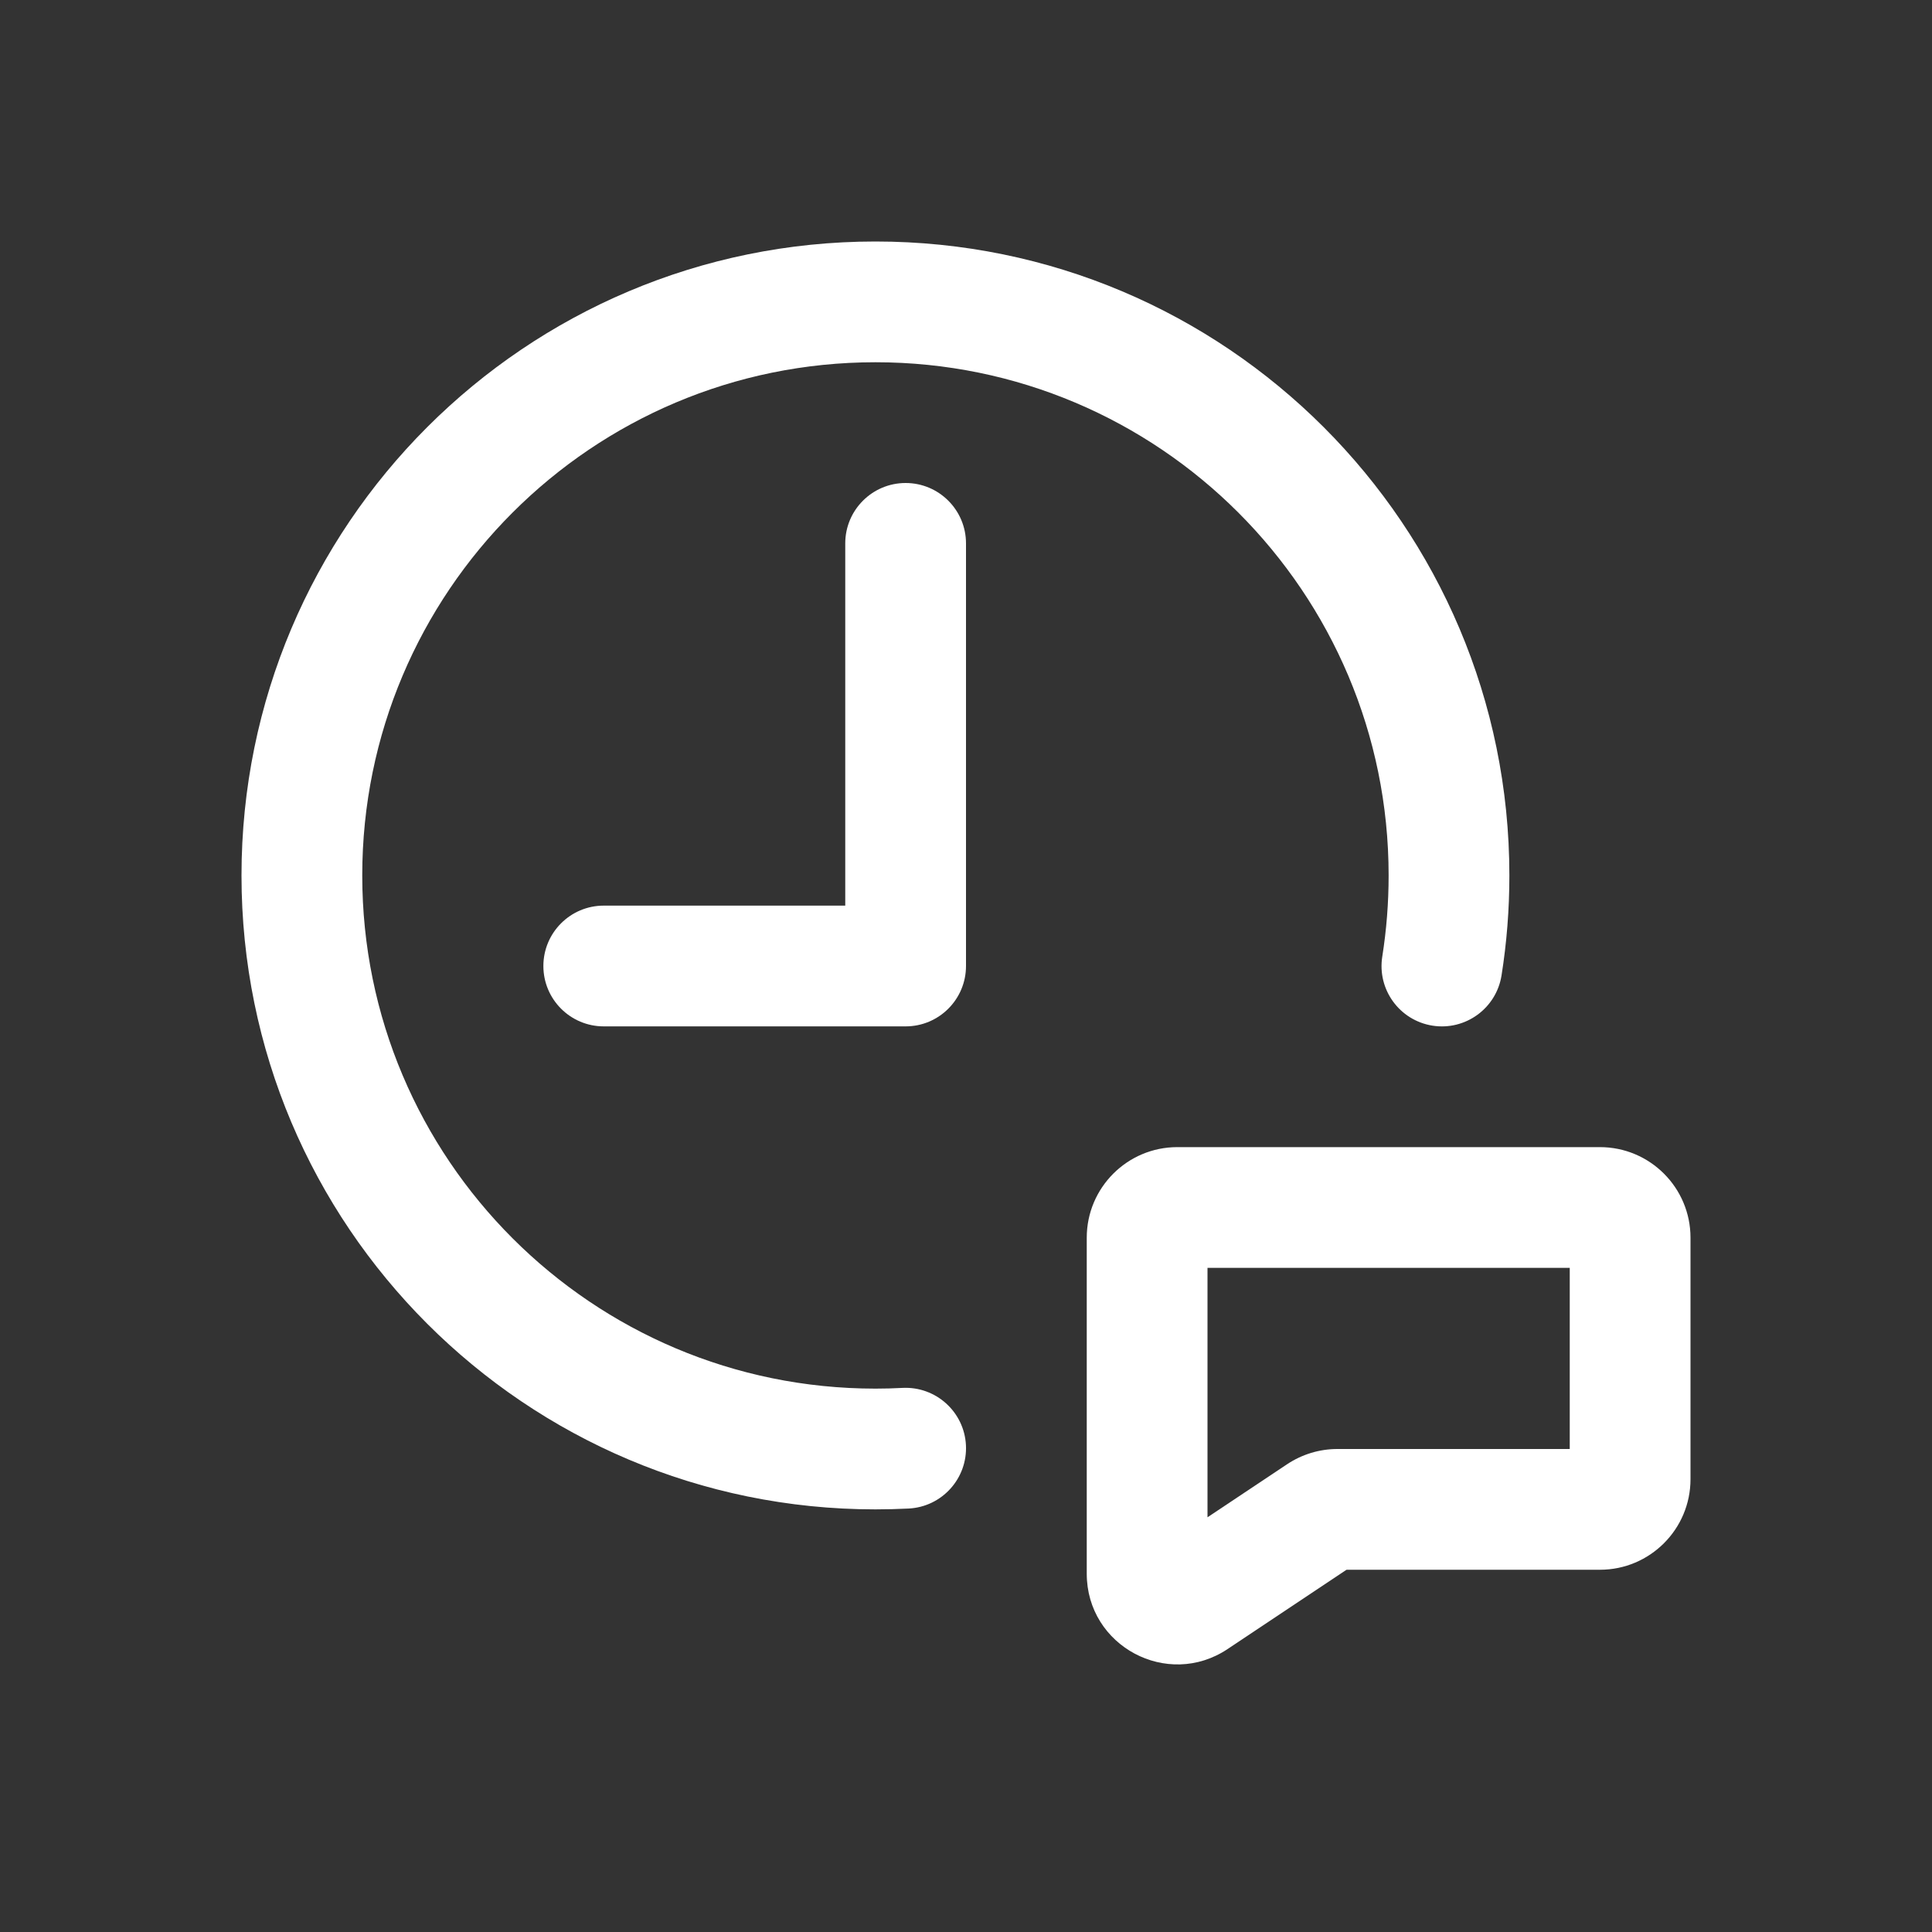
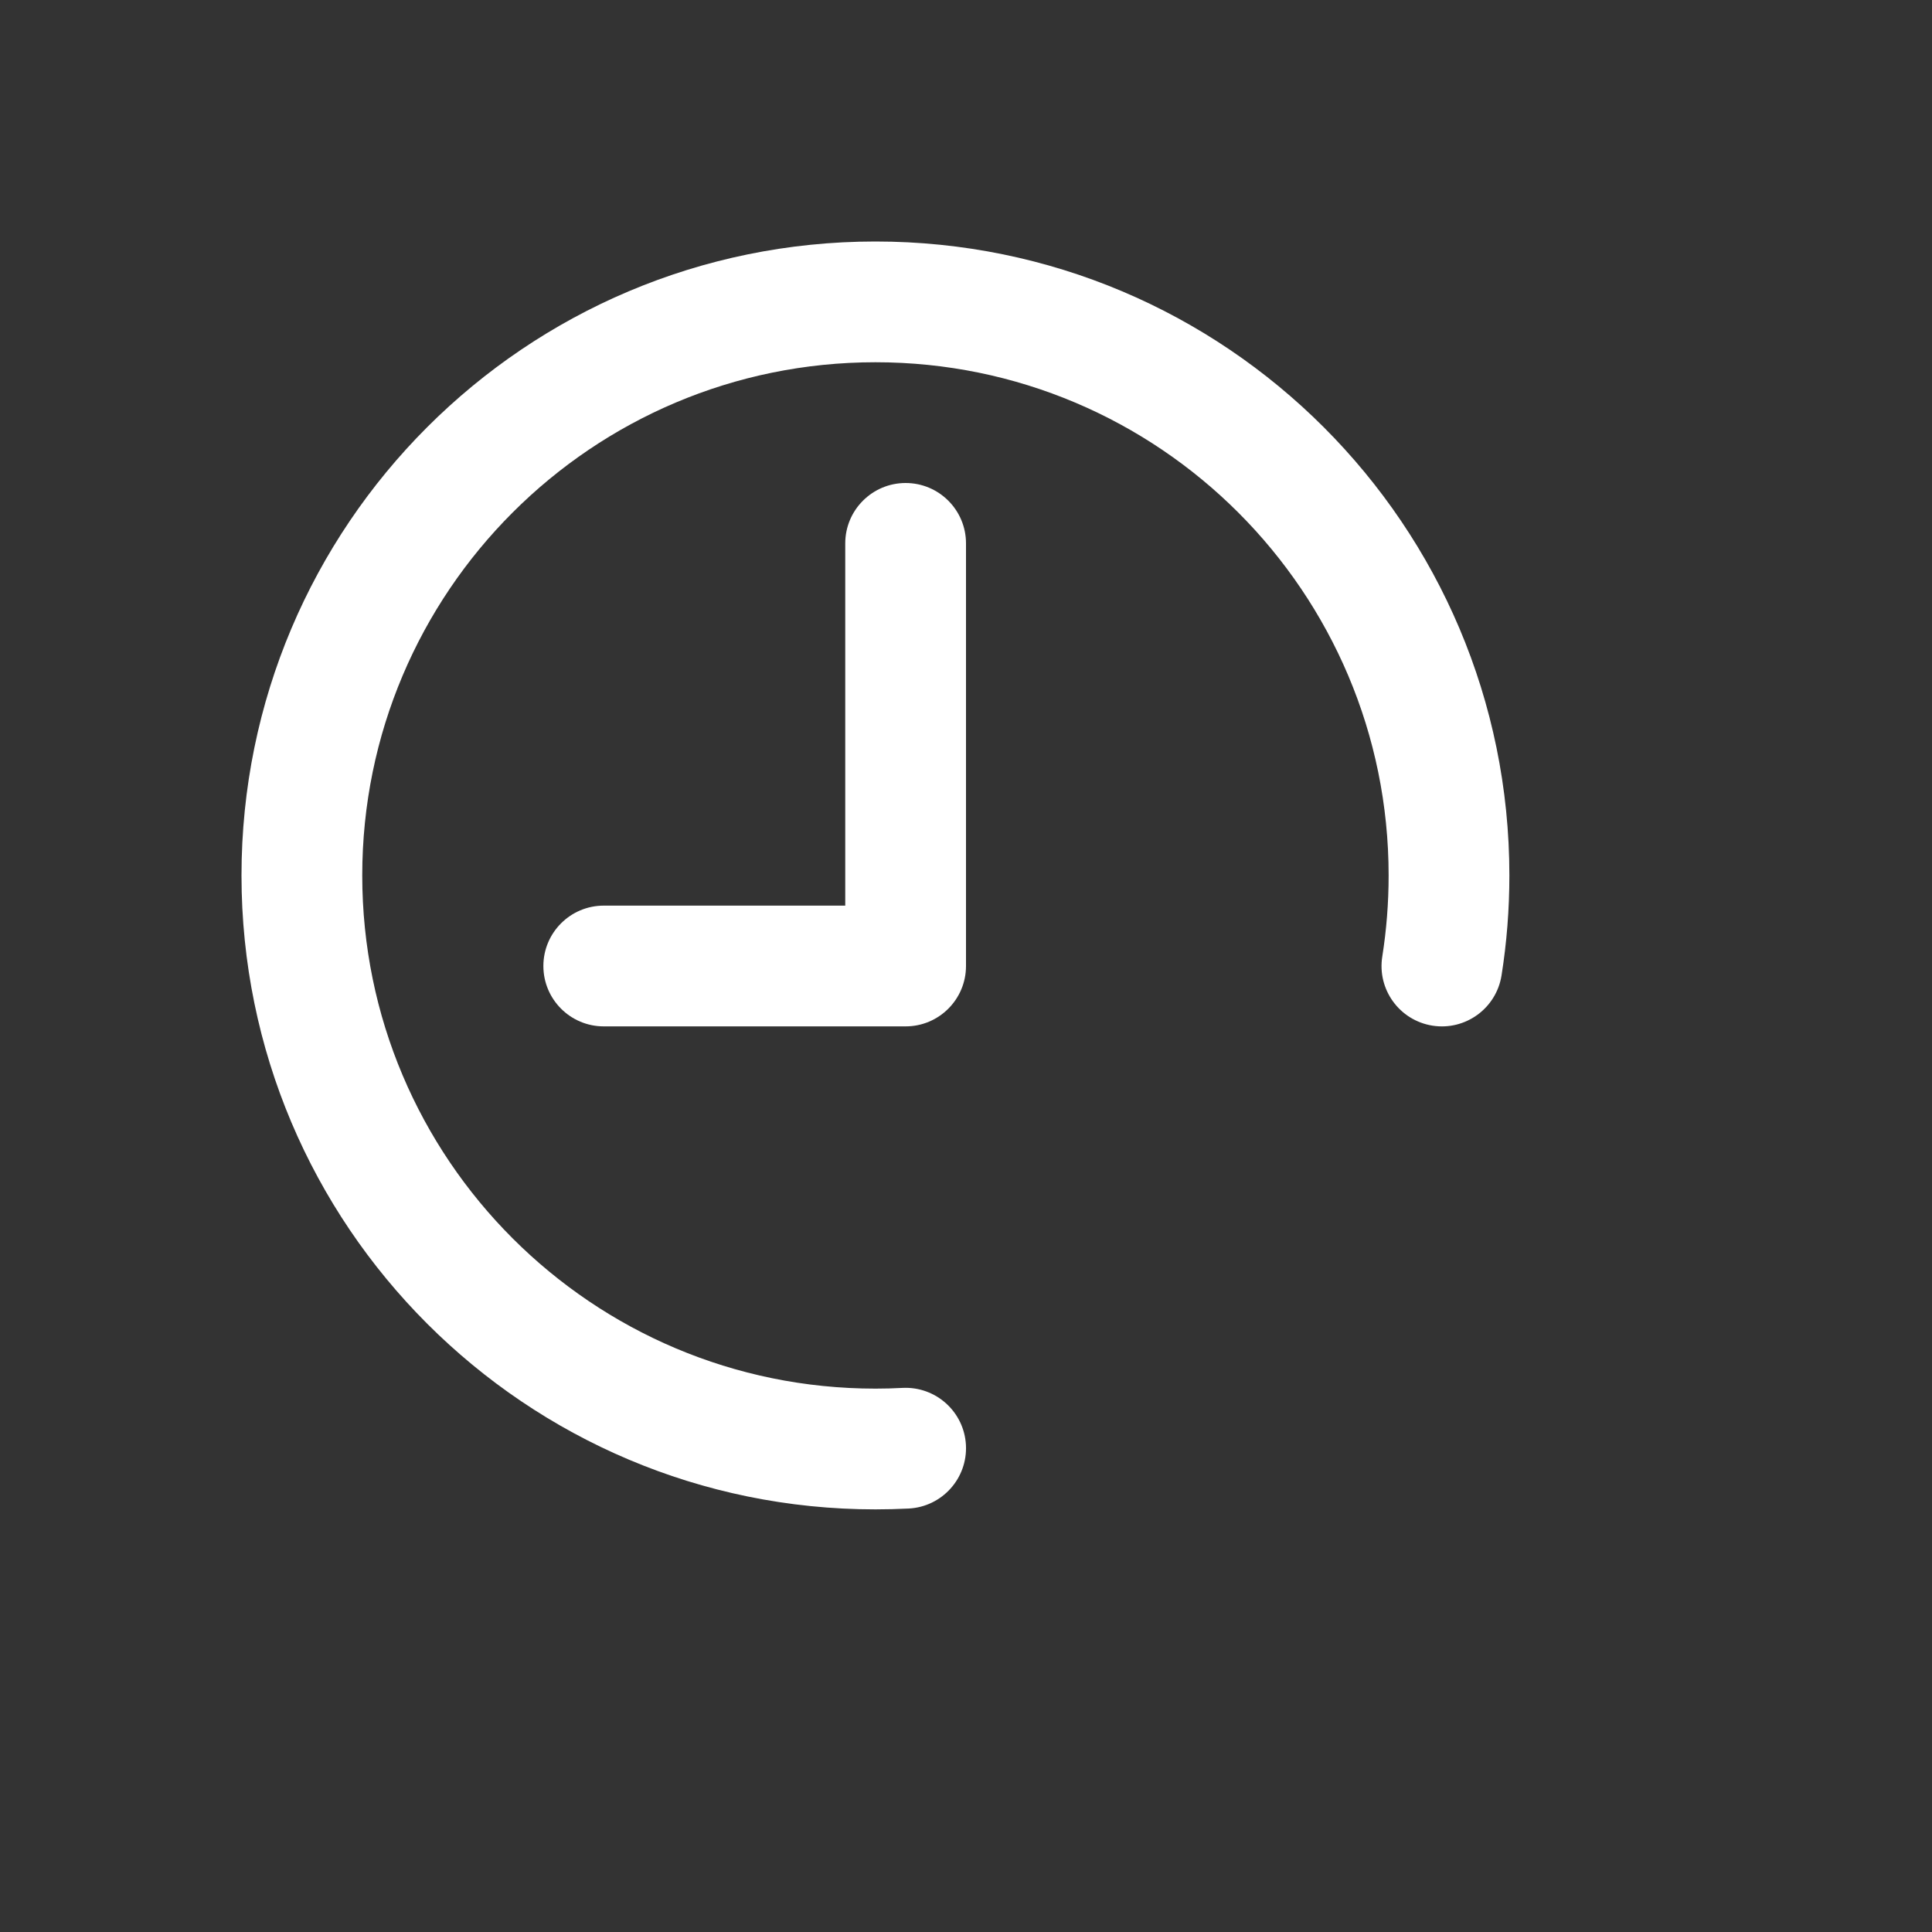
<svg xmlns="http://www.w3.org/2000/svg" width="32" height="32" viewBox="0 0 32 32" fill="none">
  <rect x="0" y="0" width="32" height="32" fill="#333333" stroke="none" />
  <path d="M6 14.5C6 9.806 9.806 6 14.5 6C19.194 6 23 9.806 23 14.5C23 14.958 22.964 15.406 22.895 15.843C22.808 16.389 23.18 16.901 23.726 16.988C24.271 17.074 24.783 16.702 24.87 16.157C24.956 15.616 25 15.063 25 14.5C25 8.701 20.299 4 14.5 4C8.701 4 4 8.701 4 14.5C4 20.299 8.701 25 14.5 25C14.685 25 14.869 24.995 15.052 24.986C15.603 24.957 16.027 24.487 15.999 23.935C15.97 23.384 15.5 22.96 14.948 22.988C14.8 22.996 14.65 23 14.5 23C9.806 23 6 19.194 6 14.5Z" fill="white" />
  <path d="M15 8C15.552 8 16 8.448 16 9V16C16 16.552 15.552 17 15 17H10C9.448 17 9 16.552 9 16C9 15.448 9.448 15 10 15H14V9C14 8.448 14.448 8 15 8Z" fill="white" />
-   <path fill-rule="evenodd" clip-rule="evenodd" d="M18 20.5C18 19.672 18.672 19 19.5 19H26.5C27.328 19 28 19.672 28 20.5V24.5C28 25.328 27.328 26 26.5 26H22.303L20.332 27.314C19.335 27.978 18 27.264 18 26.066V20.5ZM20 21V25.131L21.319 24.252C21.566 24.088 21.855 24 22.151 24H26V21H20Z" fill="white" />
</svg>